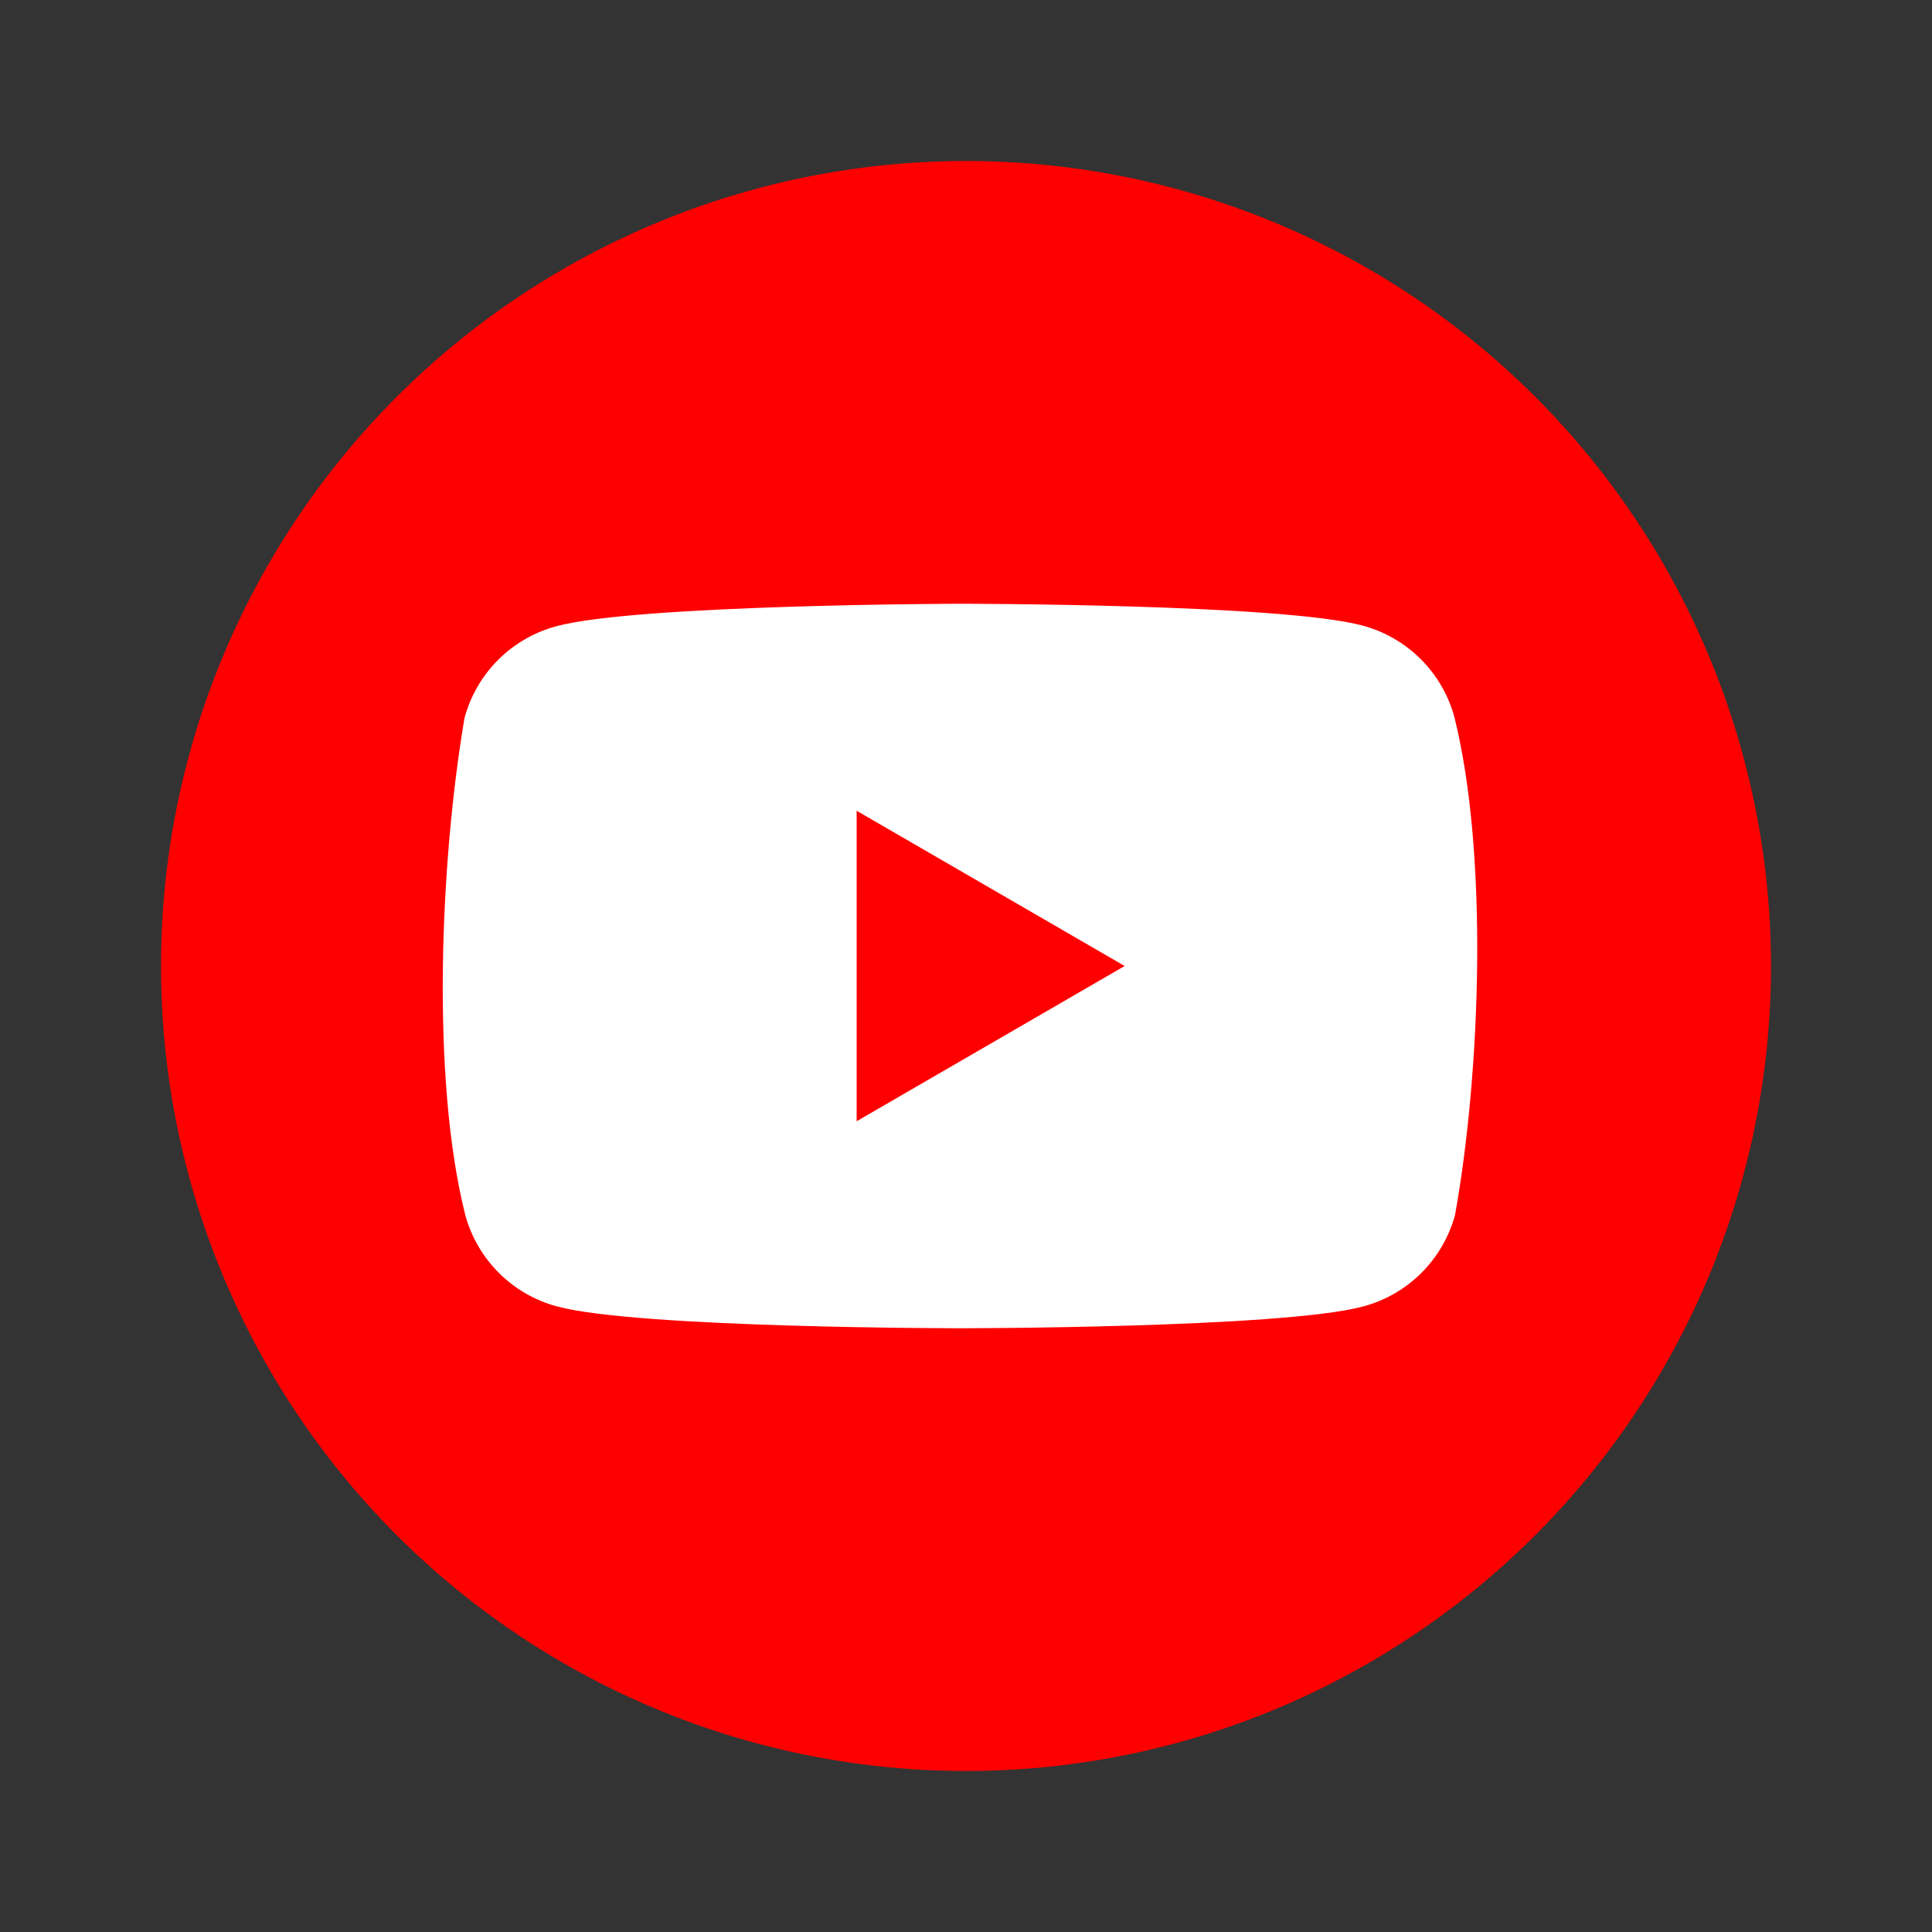
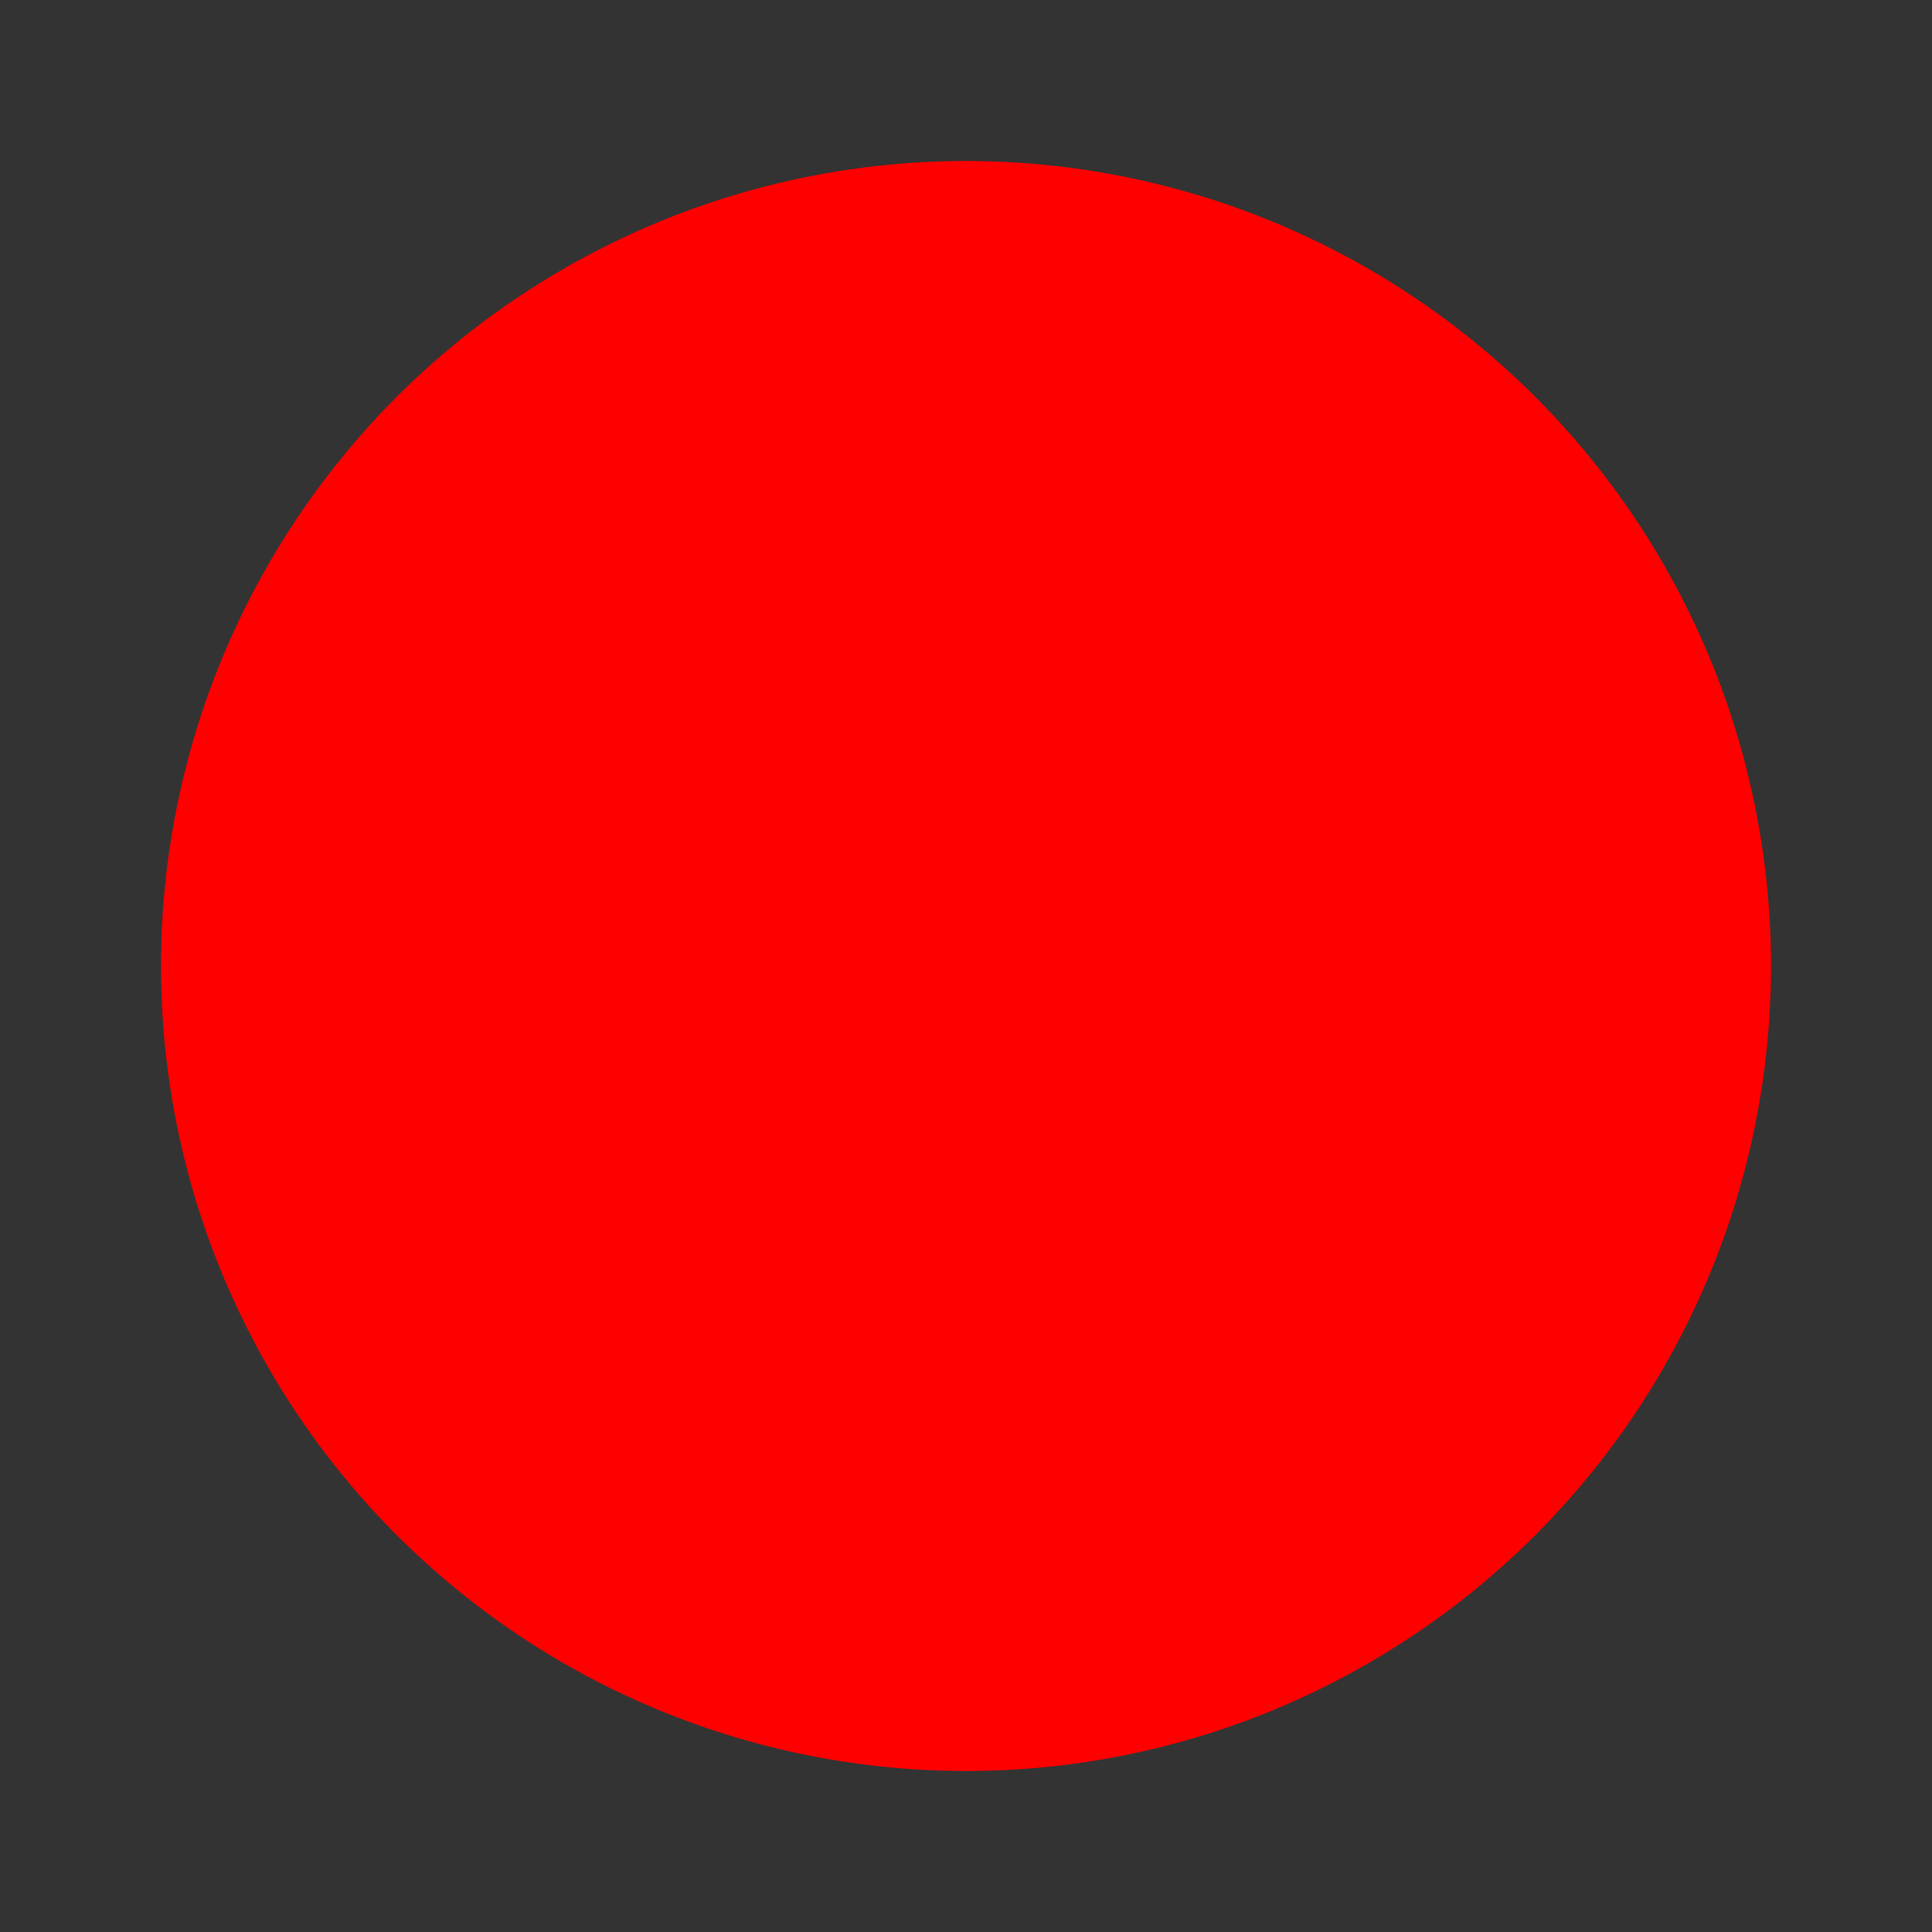
<svg xmlns="http://www.w3.org/2000/svg" width="800px" height="800px" viewBox="0 0 48 48" fill="none">
  <rect x="0" y="0" width="48" height="48" fill="#333333" stroke="none" />
  <g id="SVGRepo_bgCarrier" stroke-width="0" />
  <g id="SVGRepo_tracerCarrier" stroke-linecap="round" stroke-linejoin="round" />
  <g id="SVGRepo_iconCarrier">
    <circle cx="24" cy="24" r="20" fill="#FF0000" />
-     <path fill-rule="evenodd" clip-rule="evenodd" d="M35.3 16.378C35.7 16.777 35.987 17.274 36.135 17.819C36.983 21.236 36.787 26.632 36.151 30.181C36.004 30.726 35.716 31.223 35.317 31.622C34.918 32.021 34.421 32.309 33.876 32.456C31.882 33 23.854 33 23.854 33C23.854 33 15.827 33 13.832 32.456C13.288 32.309 12.791 32.021 12.392 31.622C11.993 31.223 11.705 30.726 11.558 30.181C10.704 26.779 10.938 21.379 11.541 17.835C11.689 17.29 11.976 16.794 12.375 16.395C12.774 15.995 13.271 15.708 13.816 15.56C15.81 15.017 23.838 15 23.838 15C23.838 15 31.865 15 33.86 15.544C34.405 15.691 34.901 15.979 35.3 16.378ZM27.942 24L21.283 27.857V20.143L27.942 24Z" fill="white" />
  </g>
</svg>